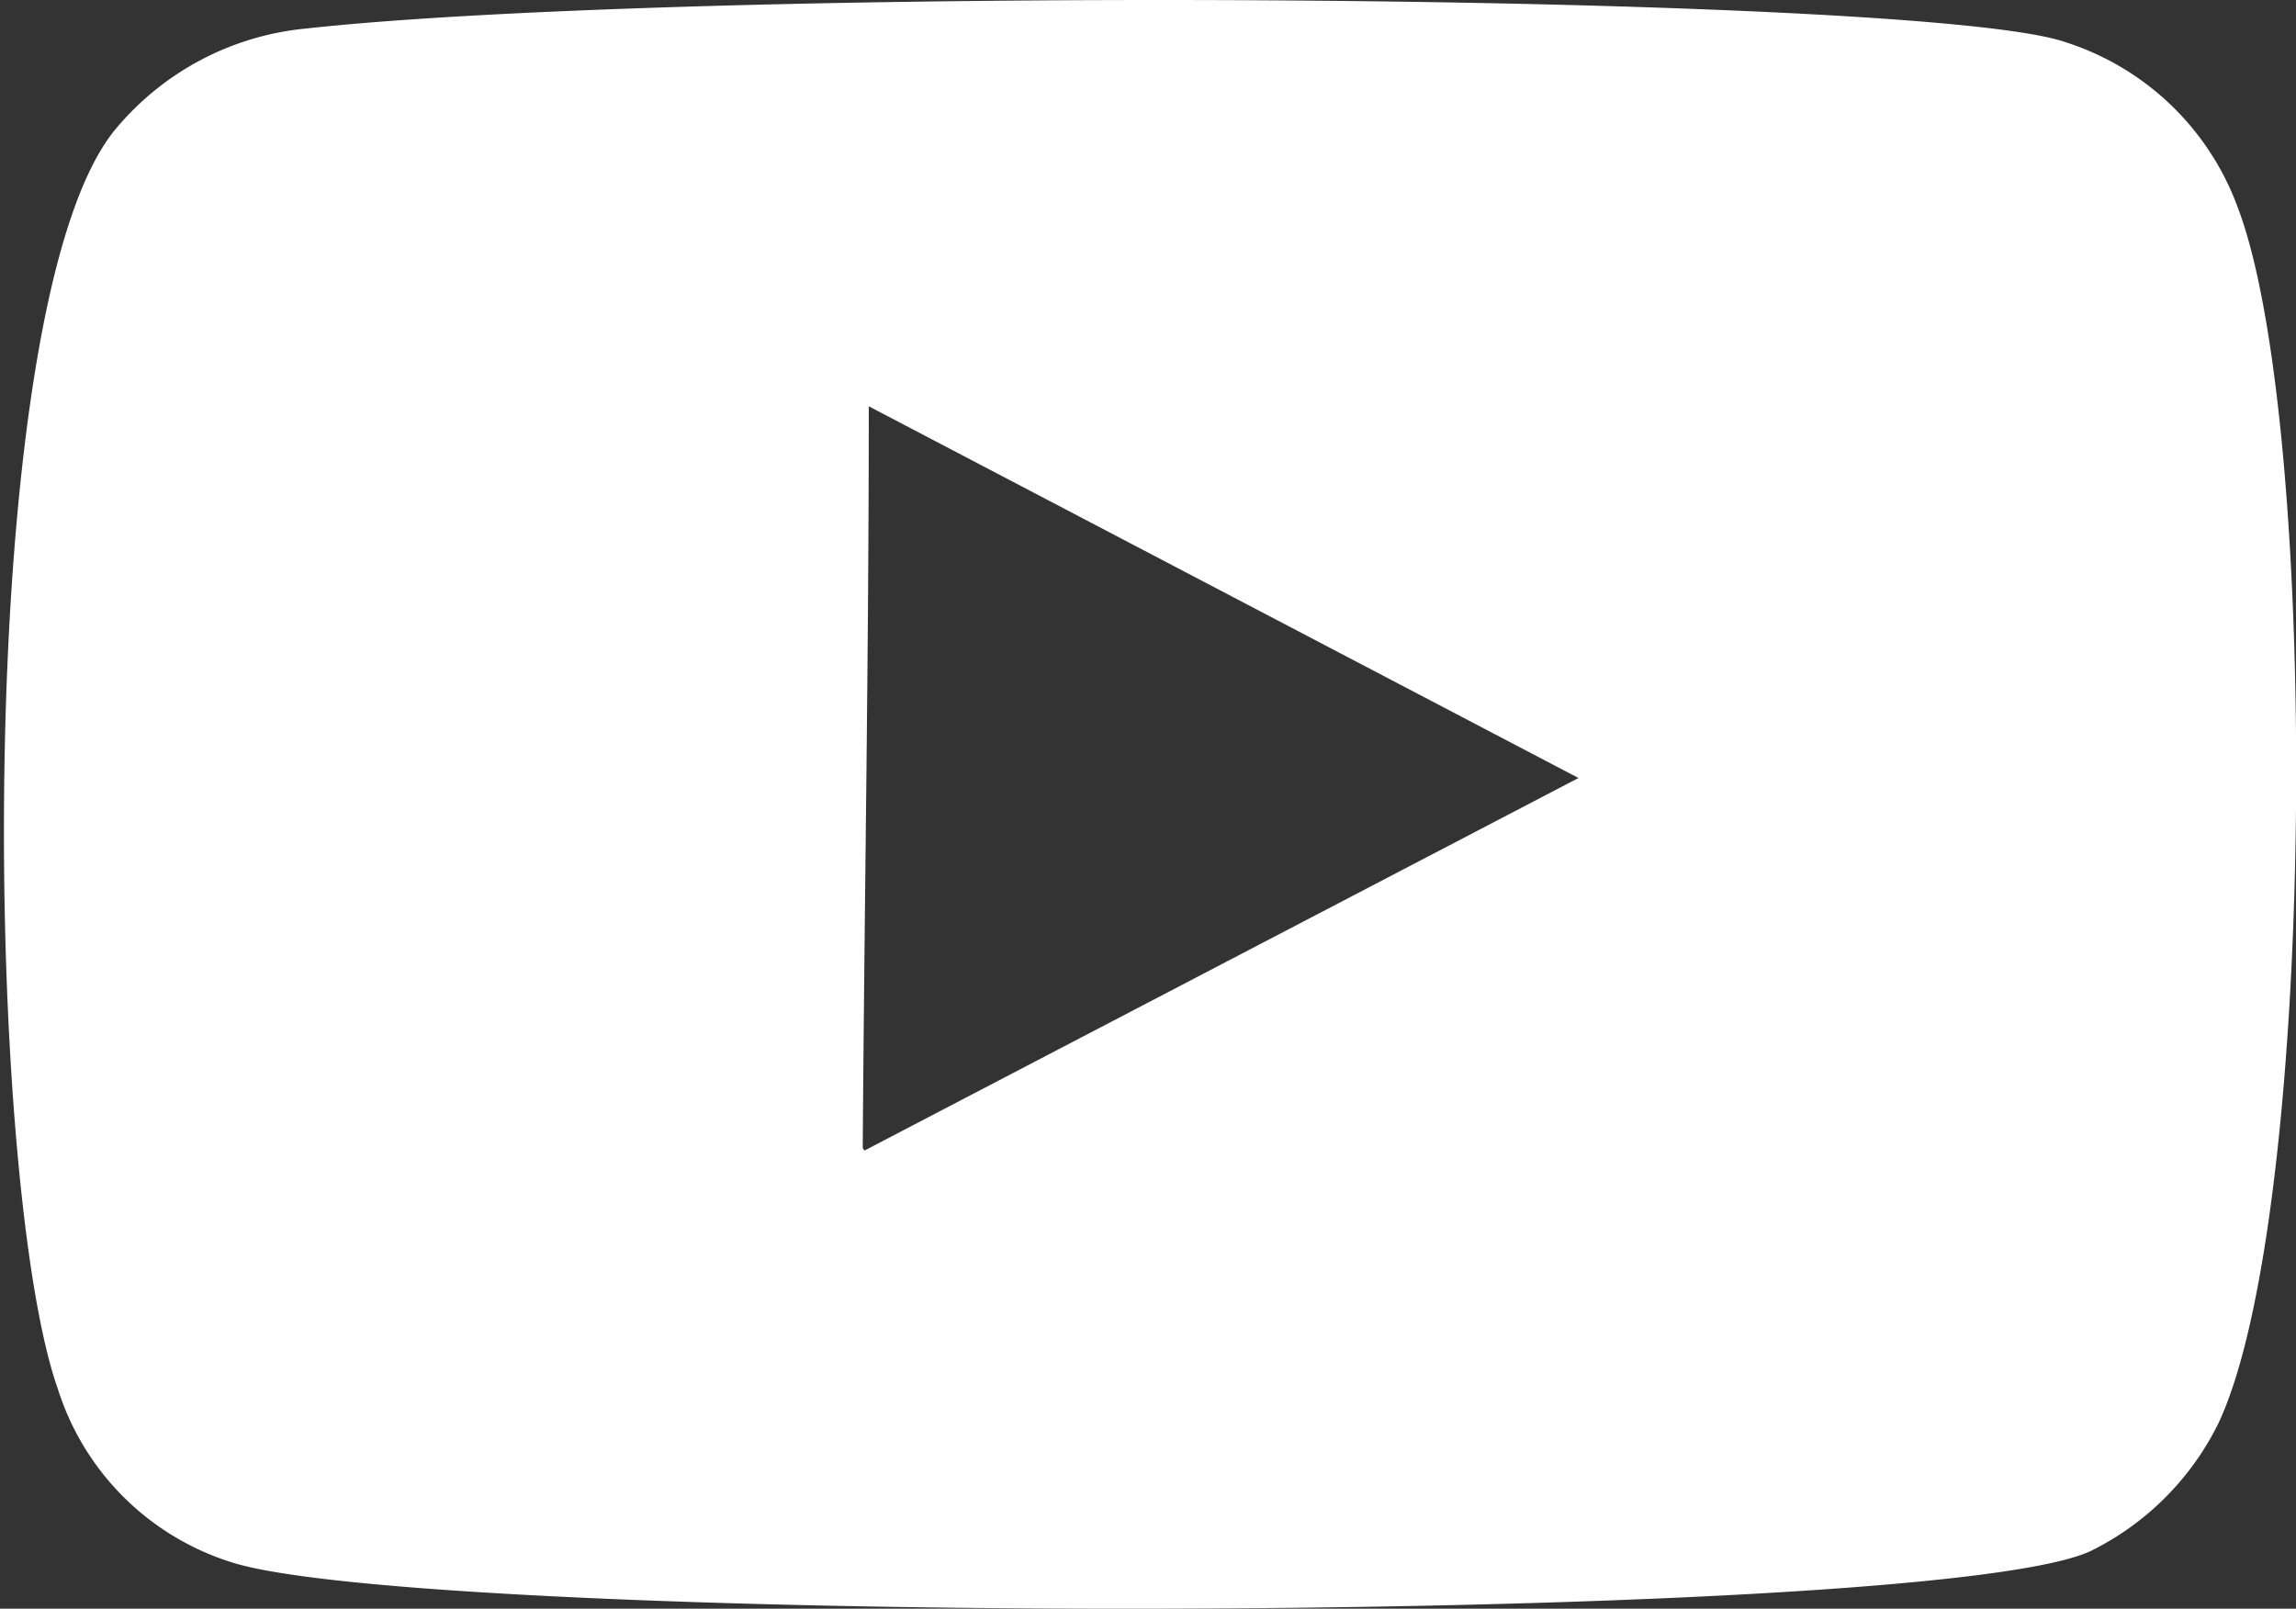
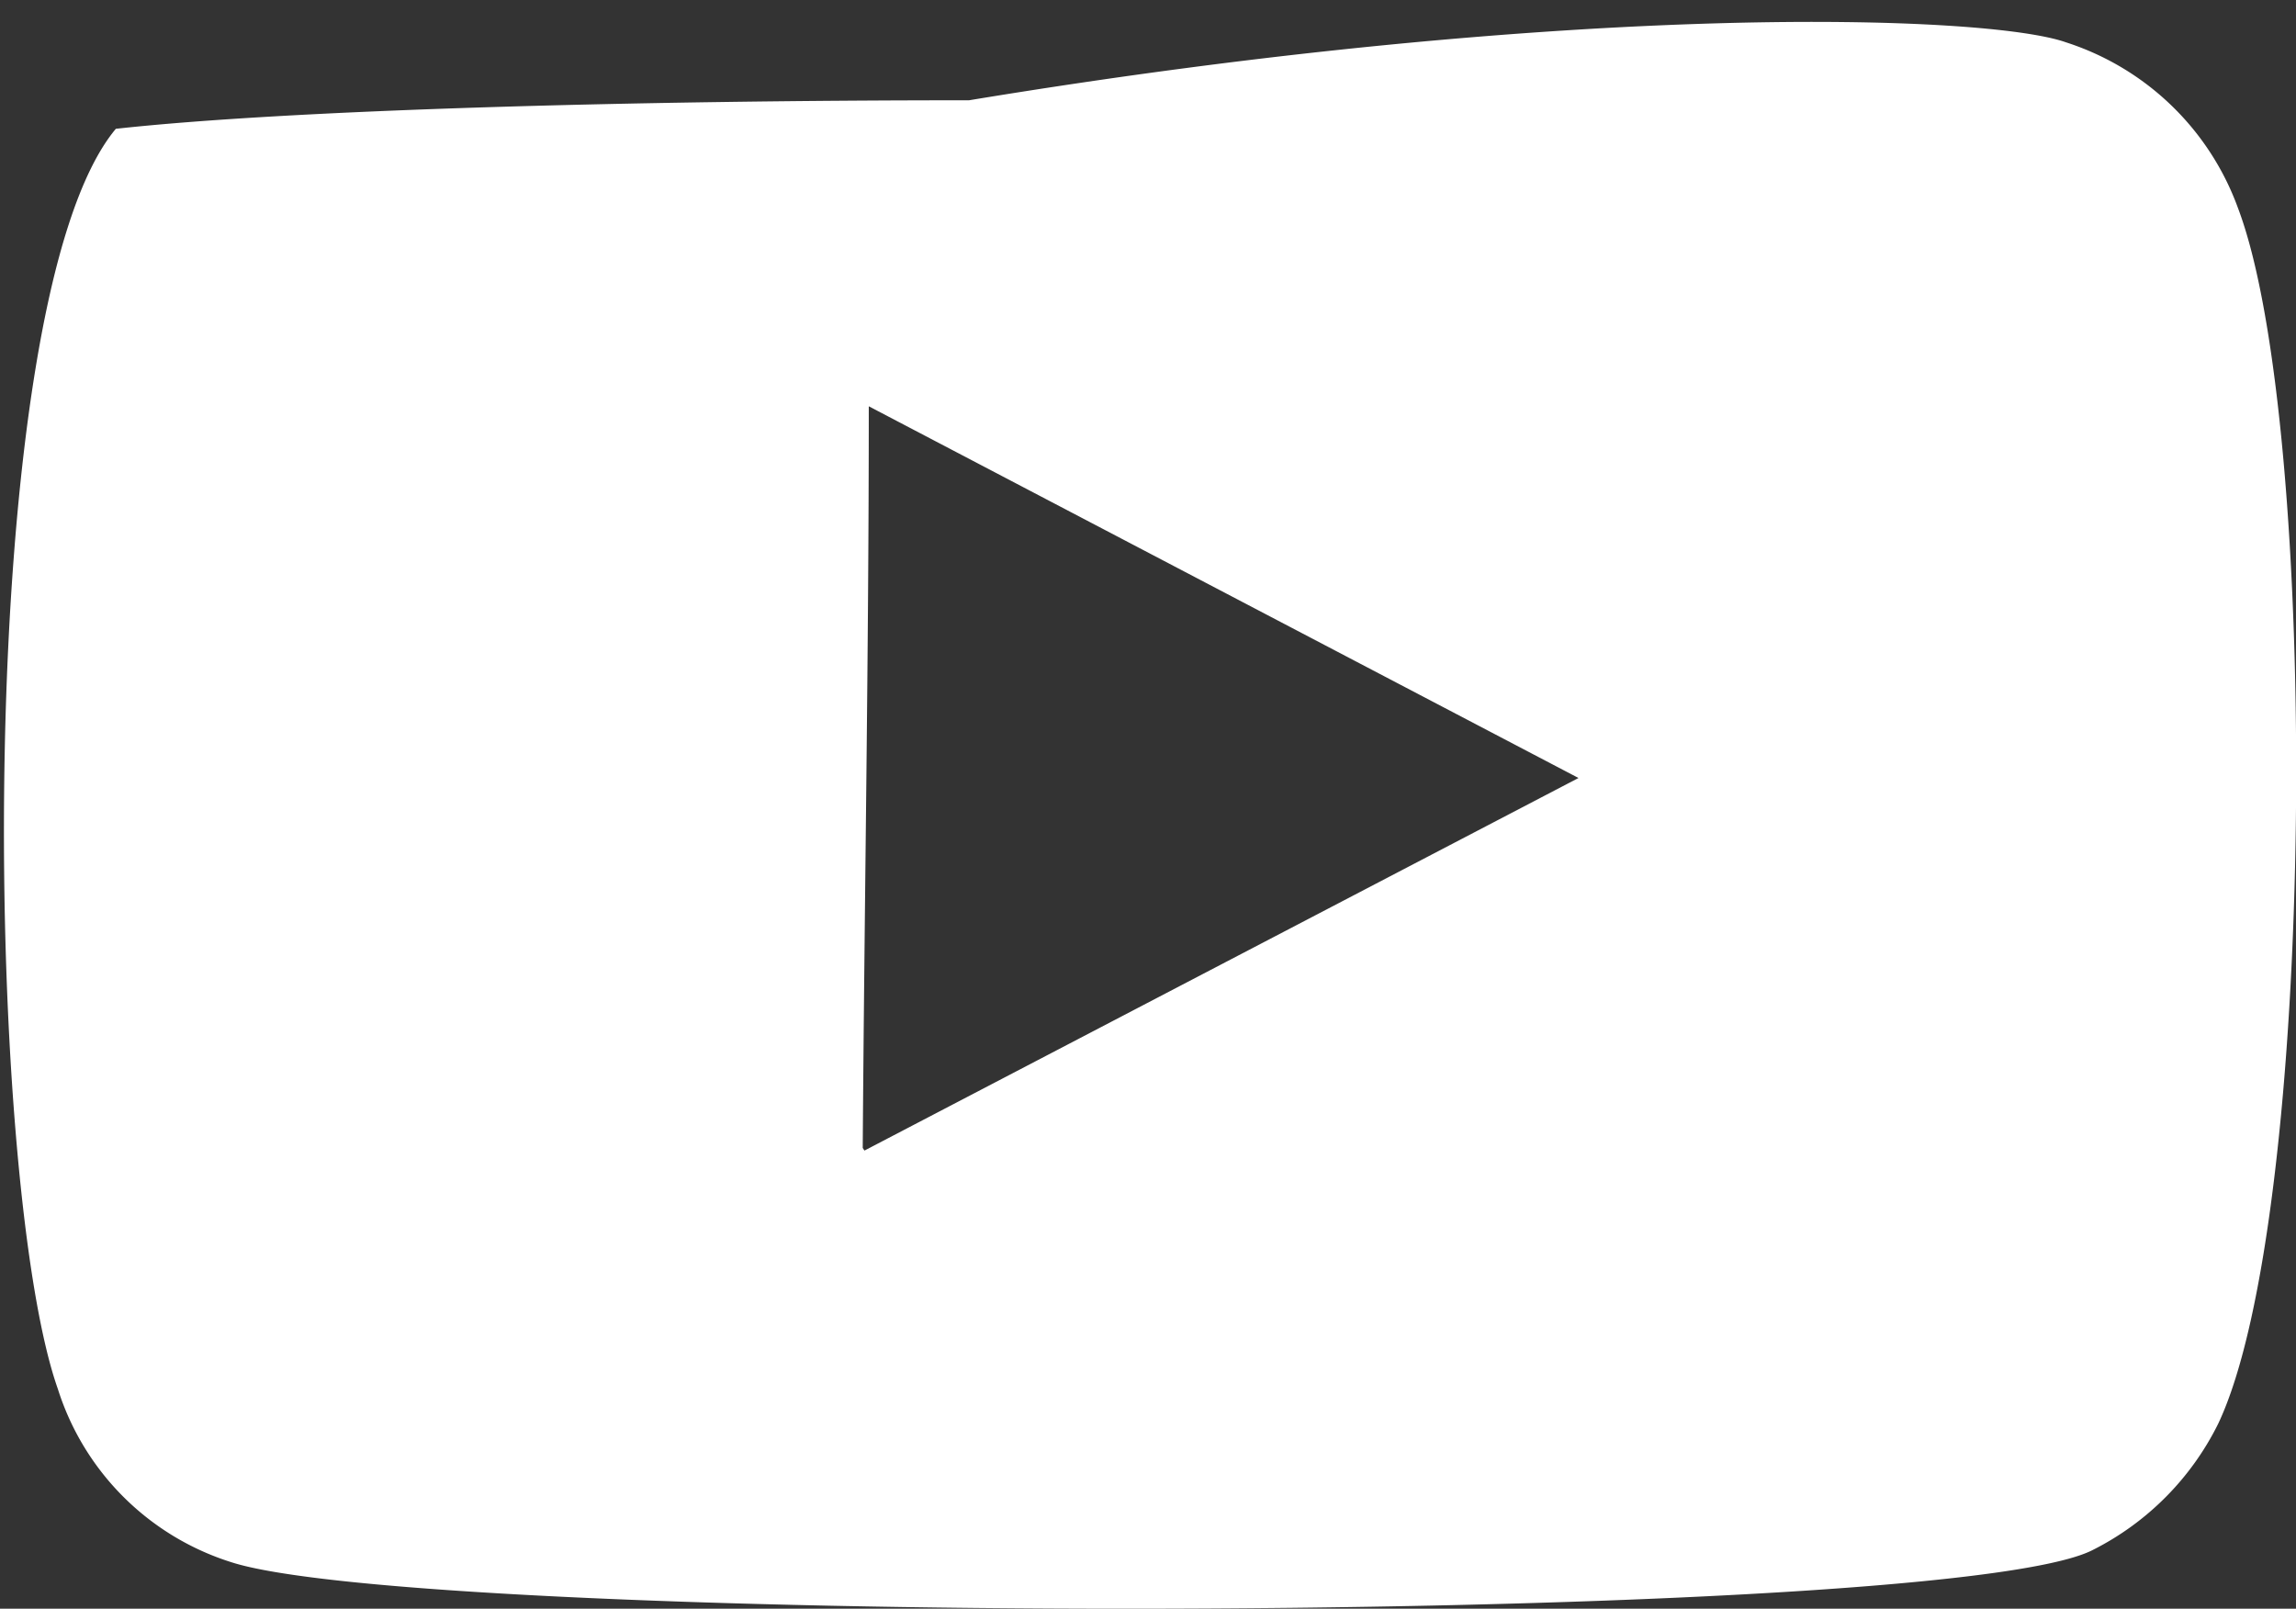
<svg xmlns="http://www.w3.org/2000/svg" id="Calque_1" data-name="Calque 1" width="26.56" height="18.61" viewBox="0 0 26.56 18.61">
  <rect x="0" y="0" width="26.56" height="18.61" fill="#333333" stroke="none" />
  <title>picto-youtube-blanc</title>
-   <path d="M25.89,2.41c.95,2.51.91,11.65-.23,14.06a3.25,3.25,0,0,1-1.45,1.46c-.89.46-6.09.68-11.18.68-4.69,0-9.29-.19-10.36-.54a3.07,3.07,0,0,1-2-2c-.86-2.43-1-12.58.67-14.58A3.27,3.27,0,0,1,3.54.33c2-.22,6-.33,9.87-.33C18.24,0,23,.17,23.9.49A3.14,3.14,0,0,1,25.89,2.41ZM10,13.31,18.26,9l-8.21-4.3c0,2.86-.05,5.7-.07,8.58" fill="#fff" />
+   <path d="M25.89,2.41c.95,2.51.91,11.65-.23,14.06a3.25,3.25,0,0,1-1.45,1.46c-.89.46-6.09.68-11.18.68-4.69,0-9.29-.19-10.36-.54a3.07,3.07,0,0,1-2-2c-.86-2.43-1-12.58.67-14.58c2-.22,6-.33,9.87-.33C18.24,0,23,.17,23.9.49A3.14,3.14,0,0,1,25.89,2.41ZM10,13.31,18.26,9l-8.21-4.3c0,2.86-.05,5.7-.07,8.58" fill="#fff" />
</svg>